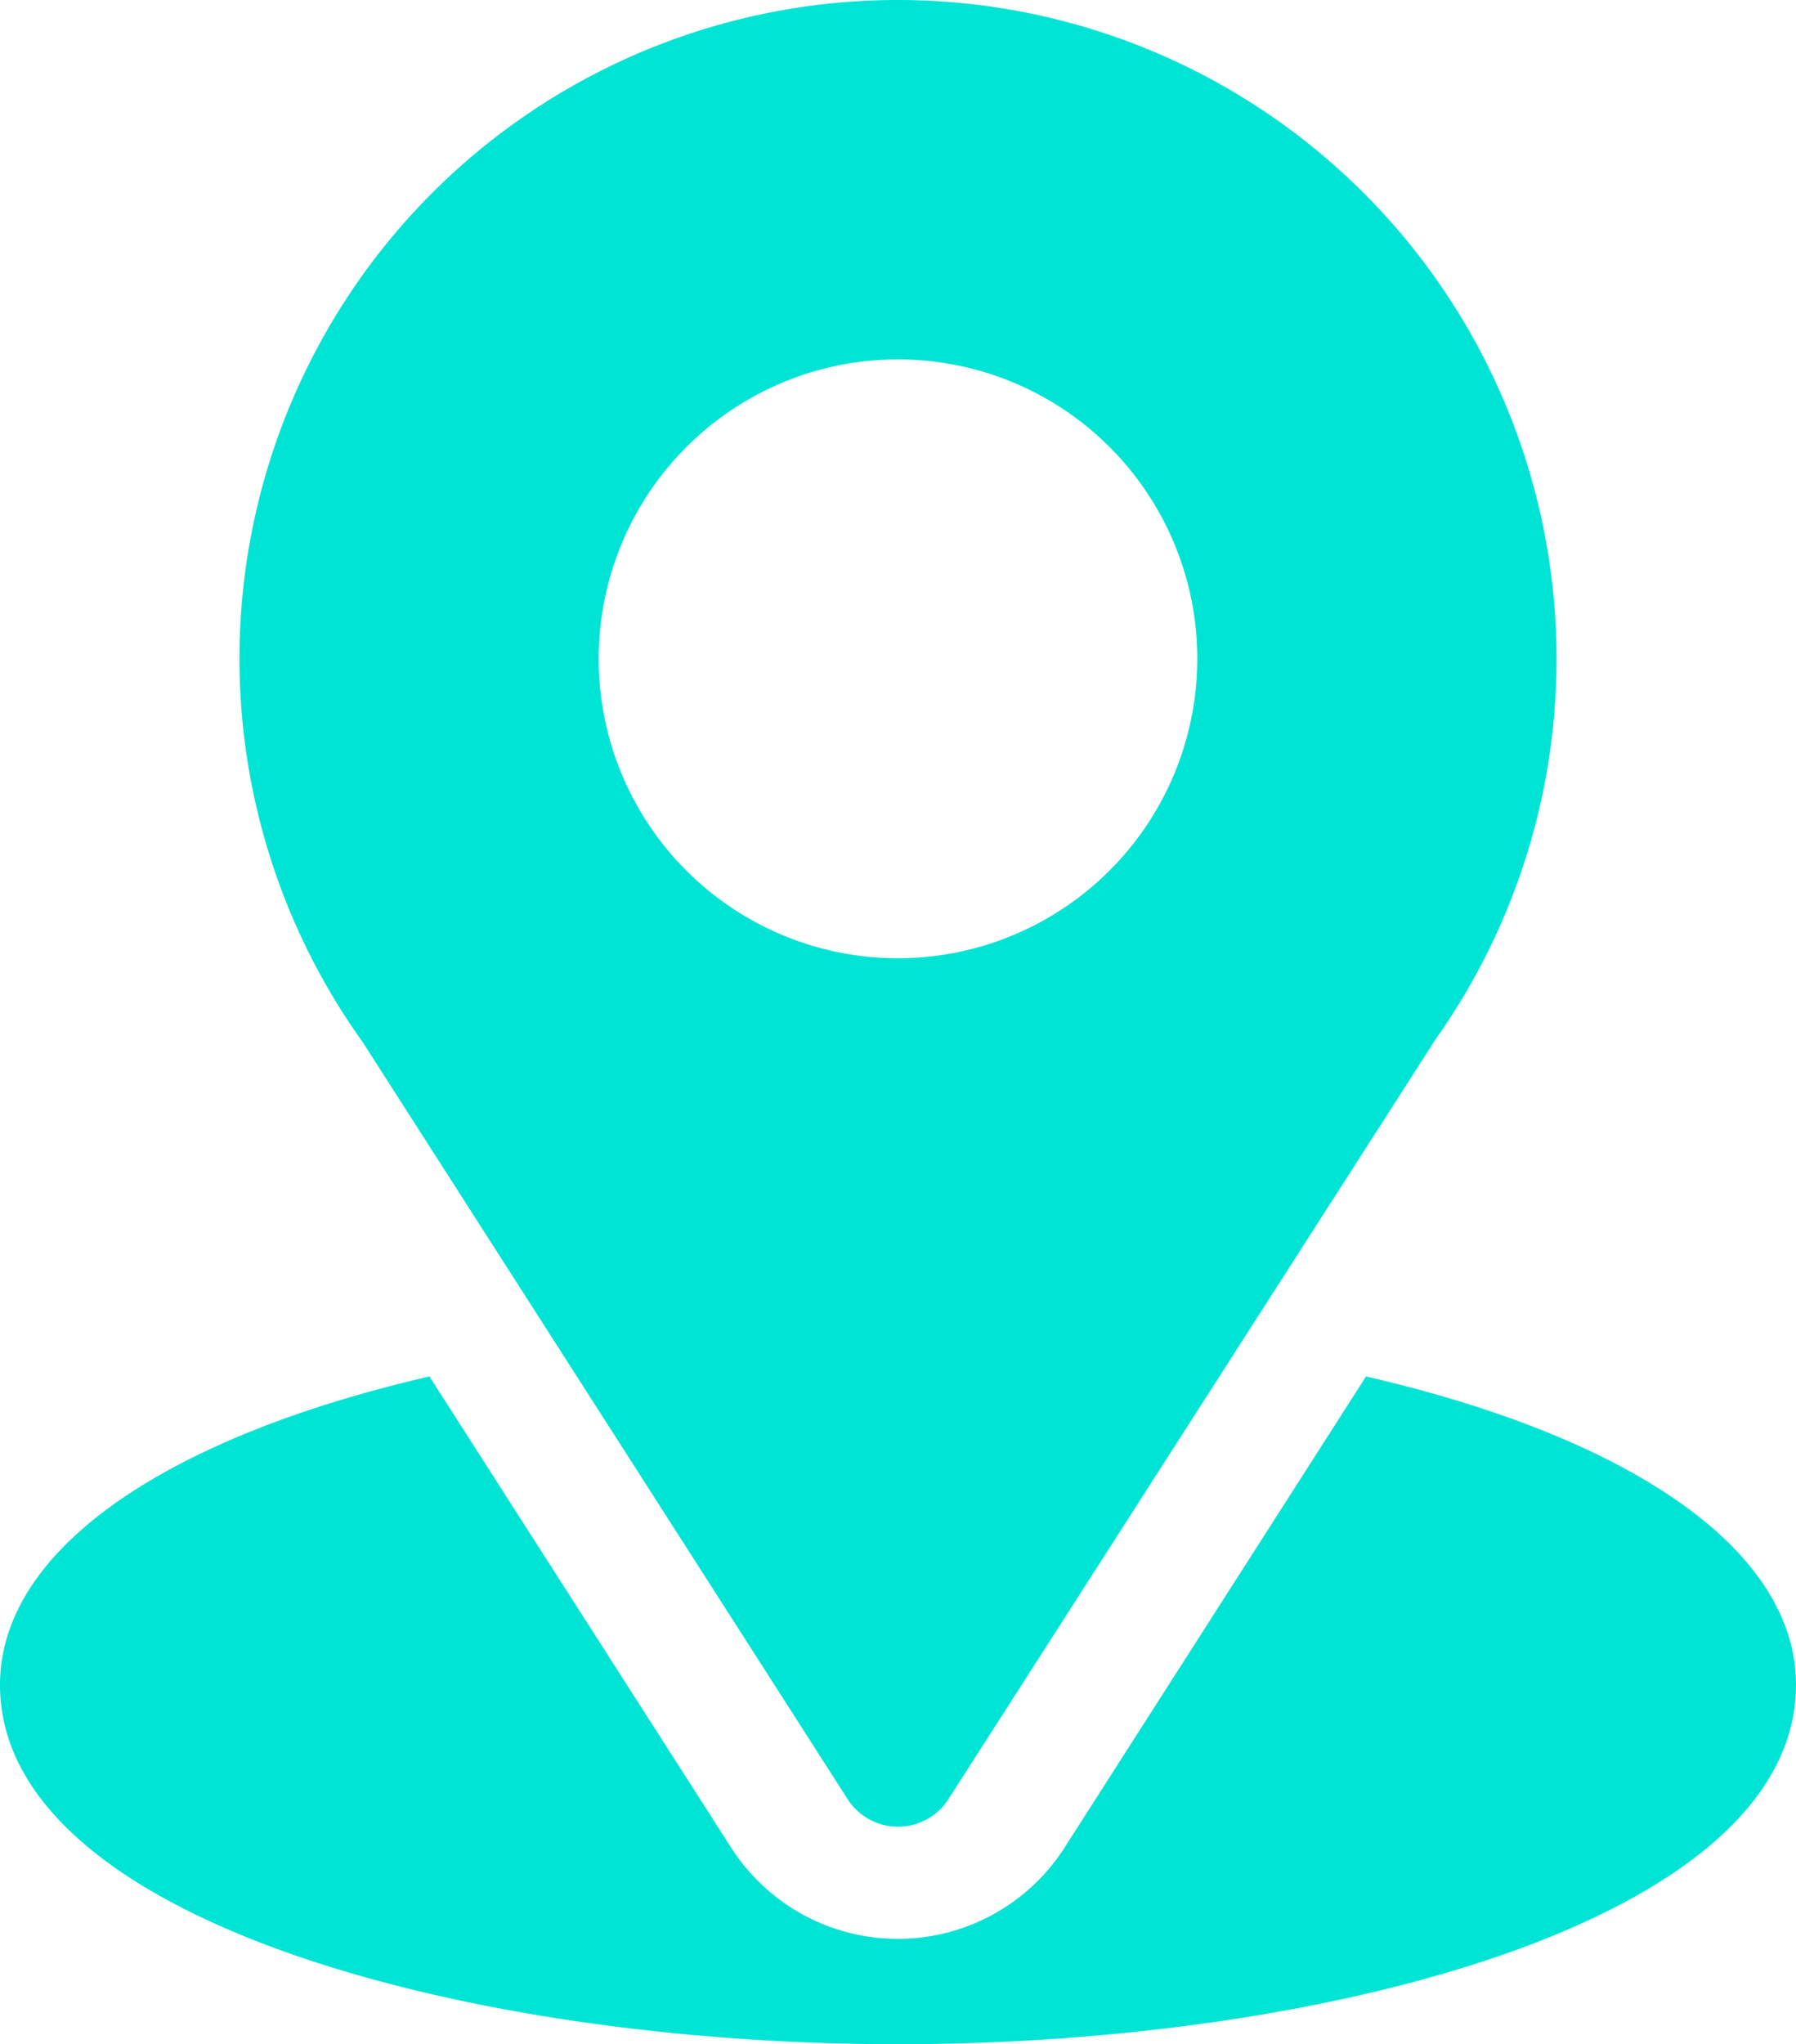
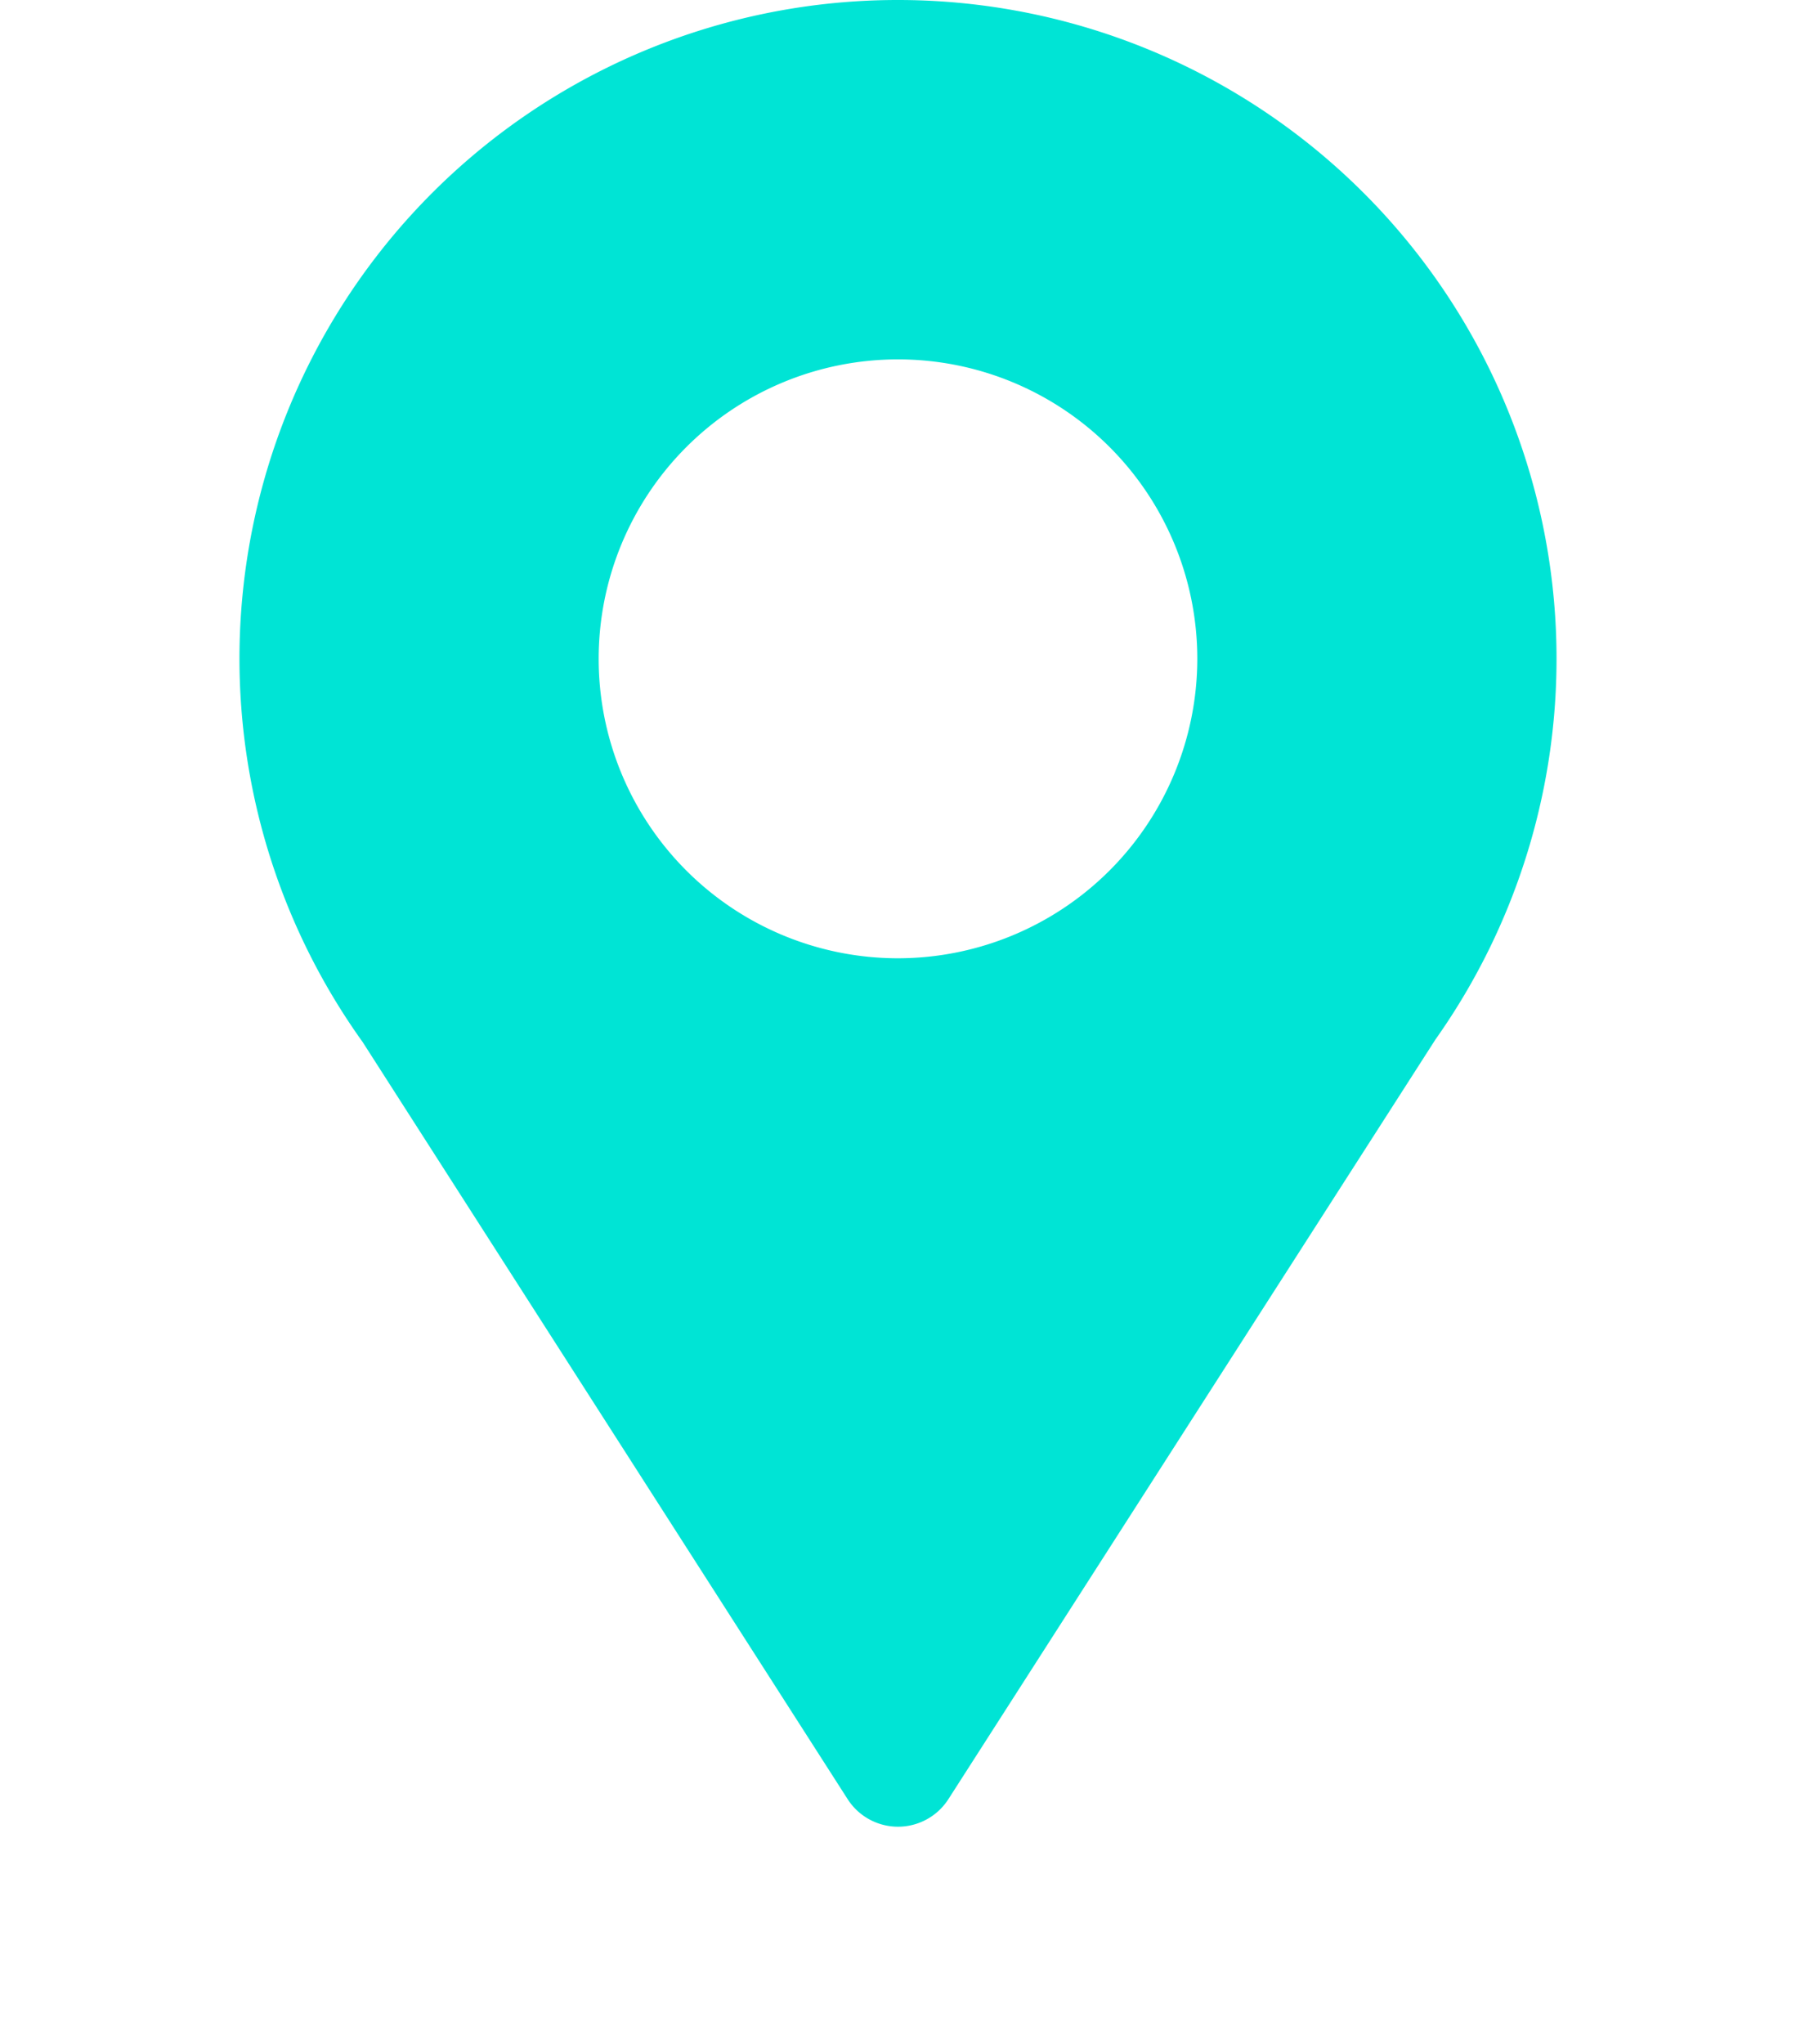
<svg xmlns="http://www.w3.org/2000/svg" width="61.755" height="70.263" viewBox="0 0 61.755 70.263">
  <g id="location" transform="translate(-31)">
    <g id="Group_4566" data-name="Group 4566" transform="translate(39.234)">
      <g id="Group_4565" data-name="Group 4565">
        <path id="Path_10800" data-name="Path 10800" d="M113.643,0A22.633,22.633,0,0,0,95.238,35.819l16.673,26.017a2.058,2.058,0,0,0,3.466,0L132.122,35.73A22.643,22.643,0,0,0,113.643,0Zm0,32.936a10.292,10.292,0,1,1,10.292-10.292A10.3,10.3,0,0,1,113.643,32.936Z" transform="translate(-91)" fill="#00e4d5" />
      </g>
    </g>
    <g id="Group_4568" data-name="Group 4568" transform="translate(31 47.304)">
      <g id="Group_4567" data-name="Group 4567">
-         <path id="Path_10801" data-name="Path 10801" d="M77.97,344.7,67.6,360.9a6.806,6.806,0,0,1-11.456,0L45.766,344.7C36.631,346.811,31,350.68,31,355.3c0,8.023,15.909,12.351,30.877,12.351s30.877-4.328,30.877-12.351C92.755,350.677,87.116,346.806,77.97,344.7Z" transform="translate(-31 -344.695)" fill="#00e4d5" />
-       </g>
+         </g>
    </g>
  </g>
</svg>